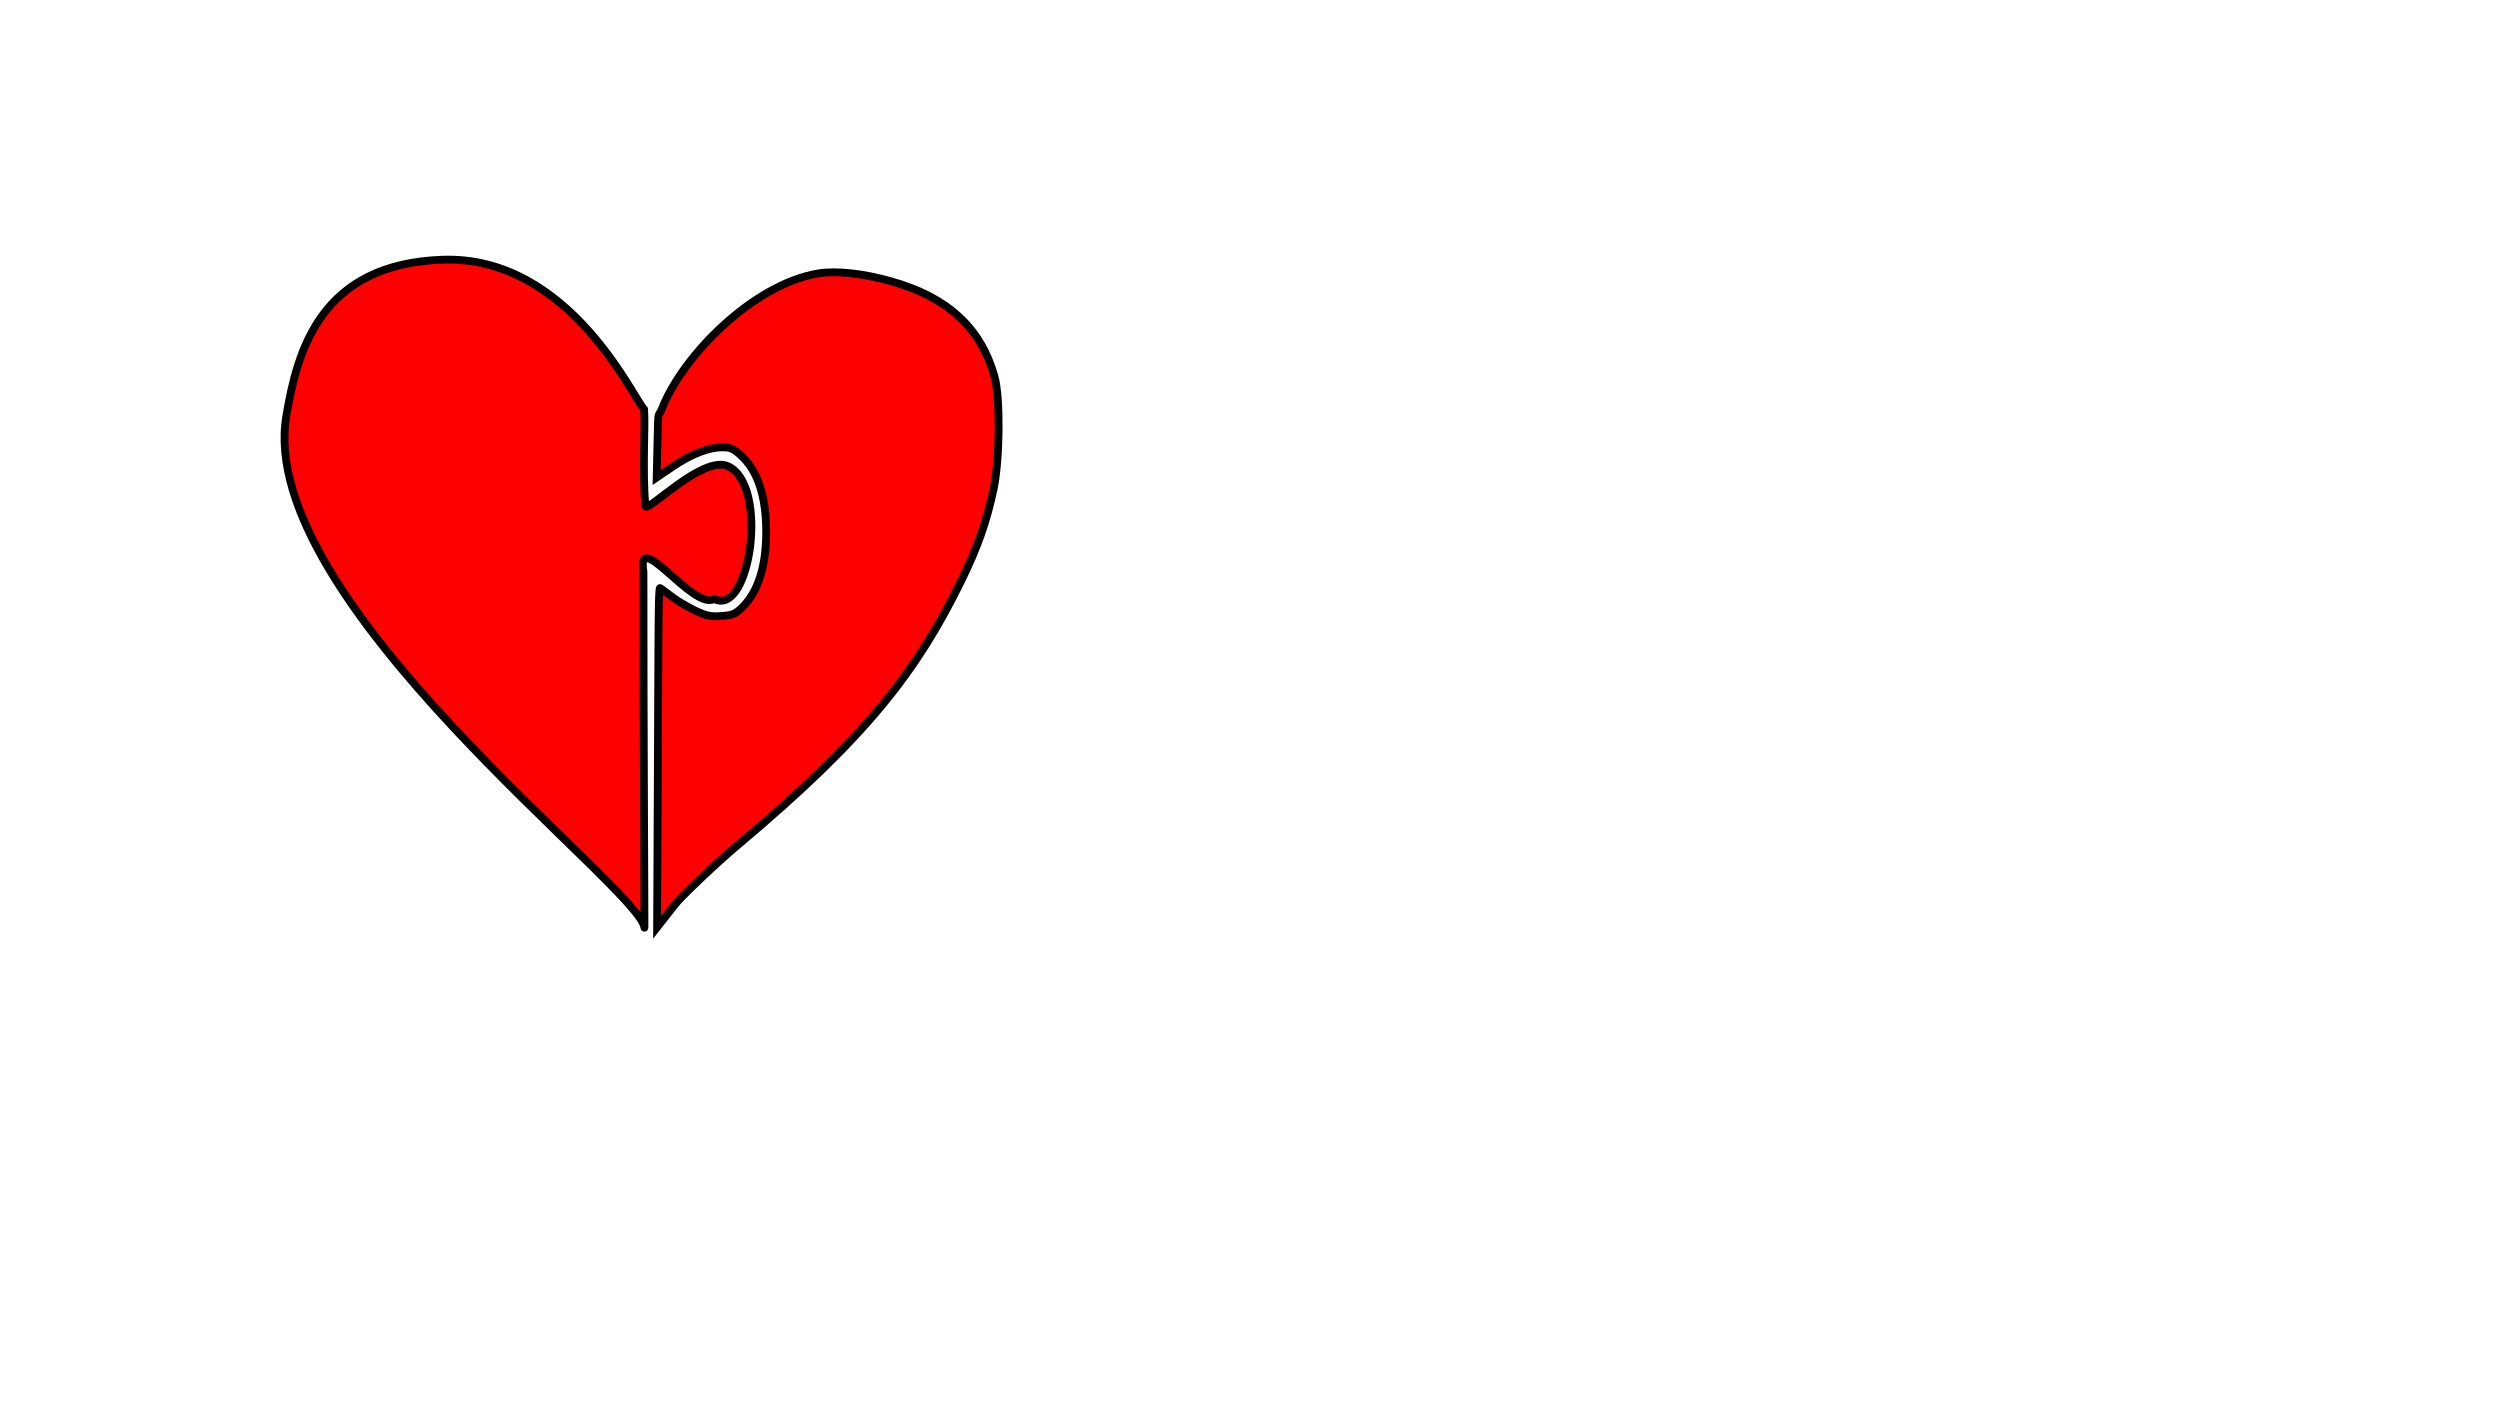
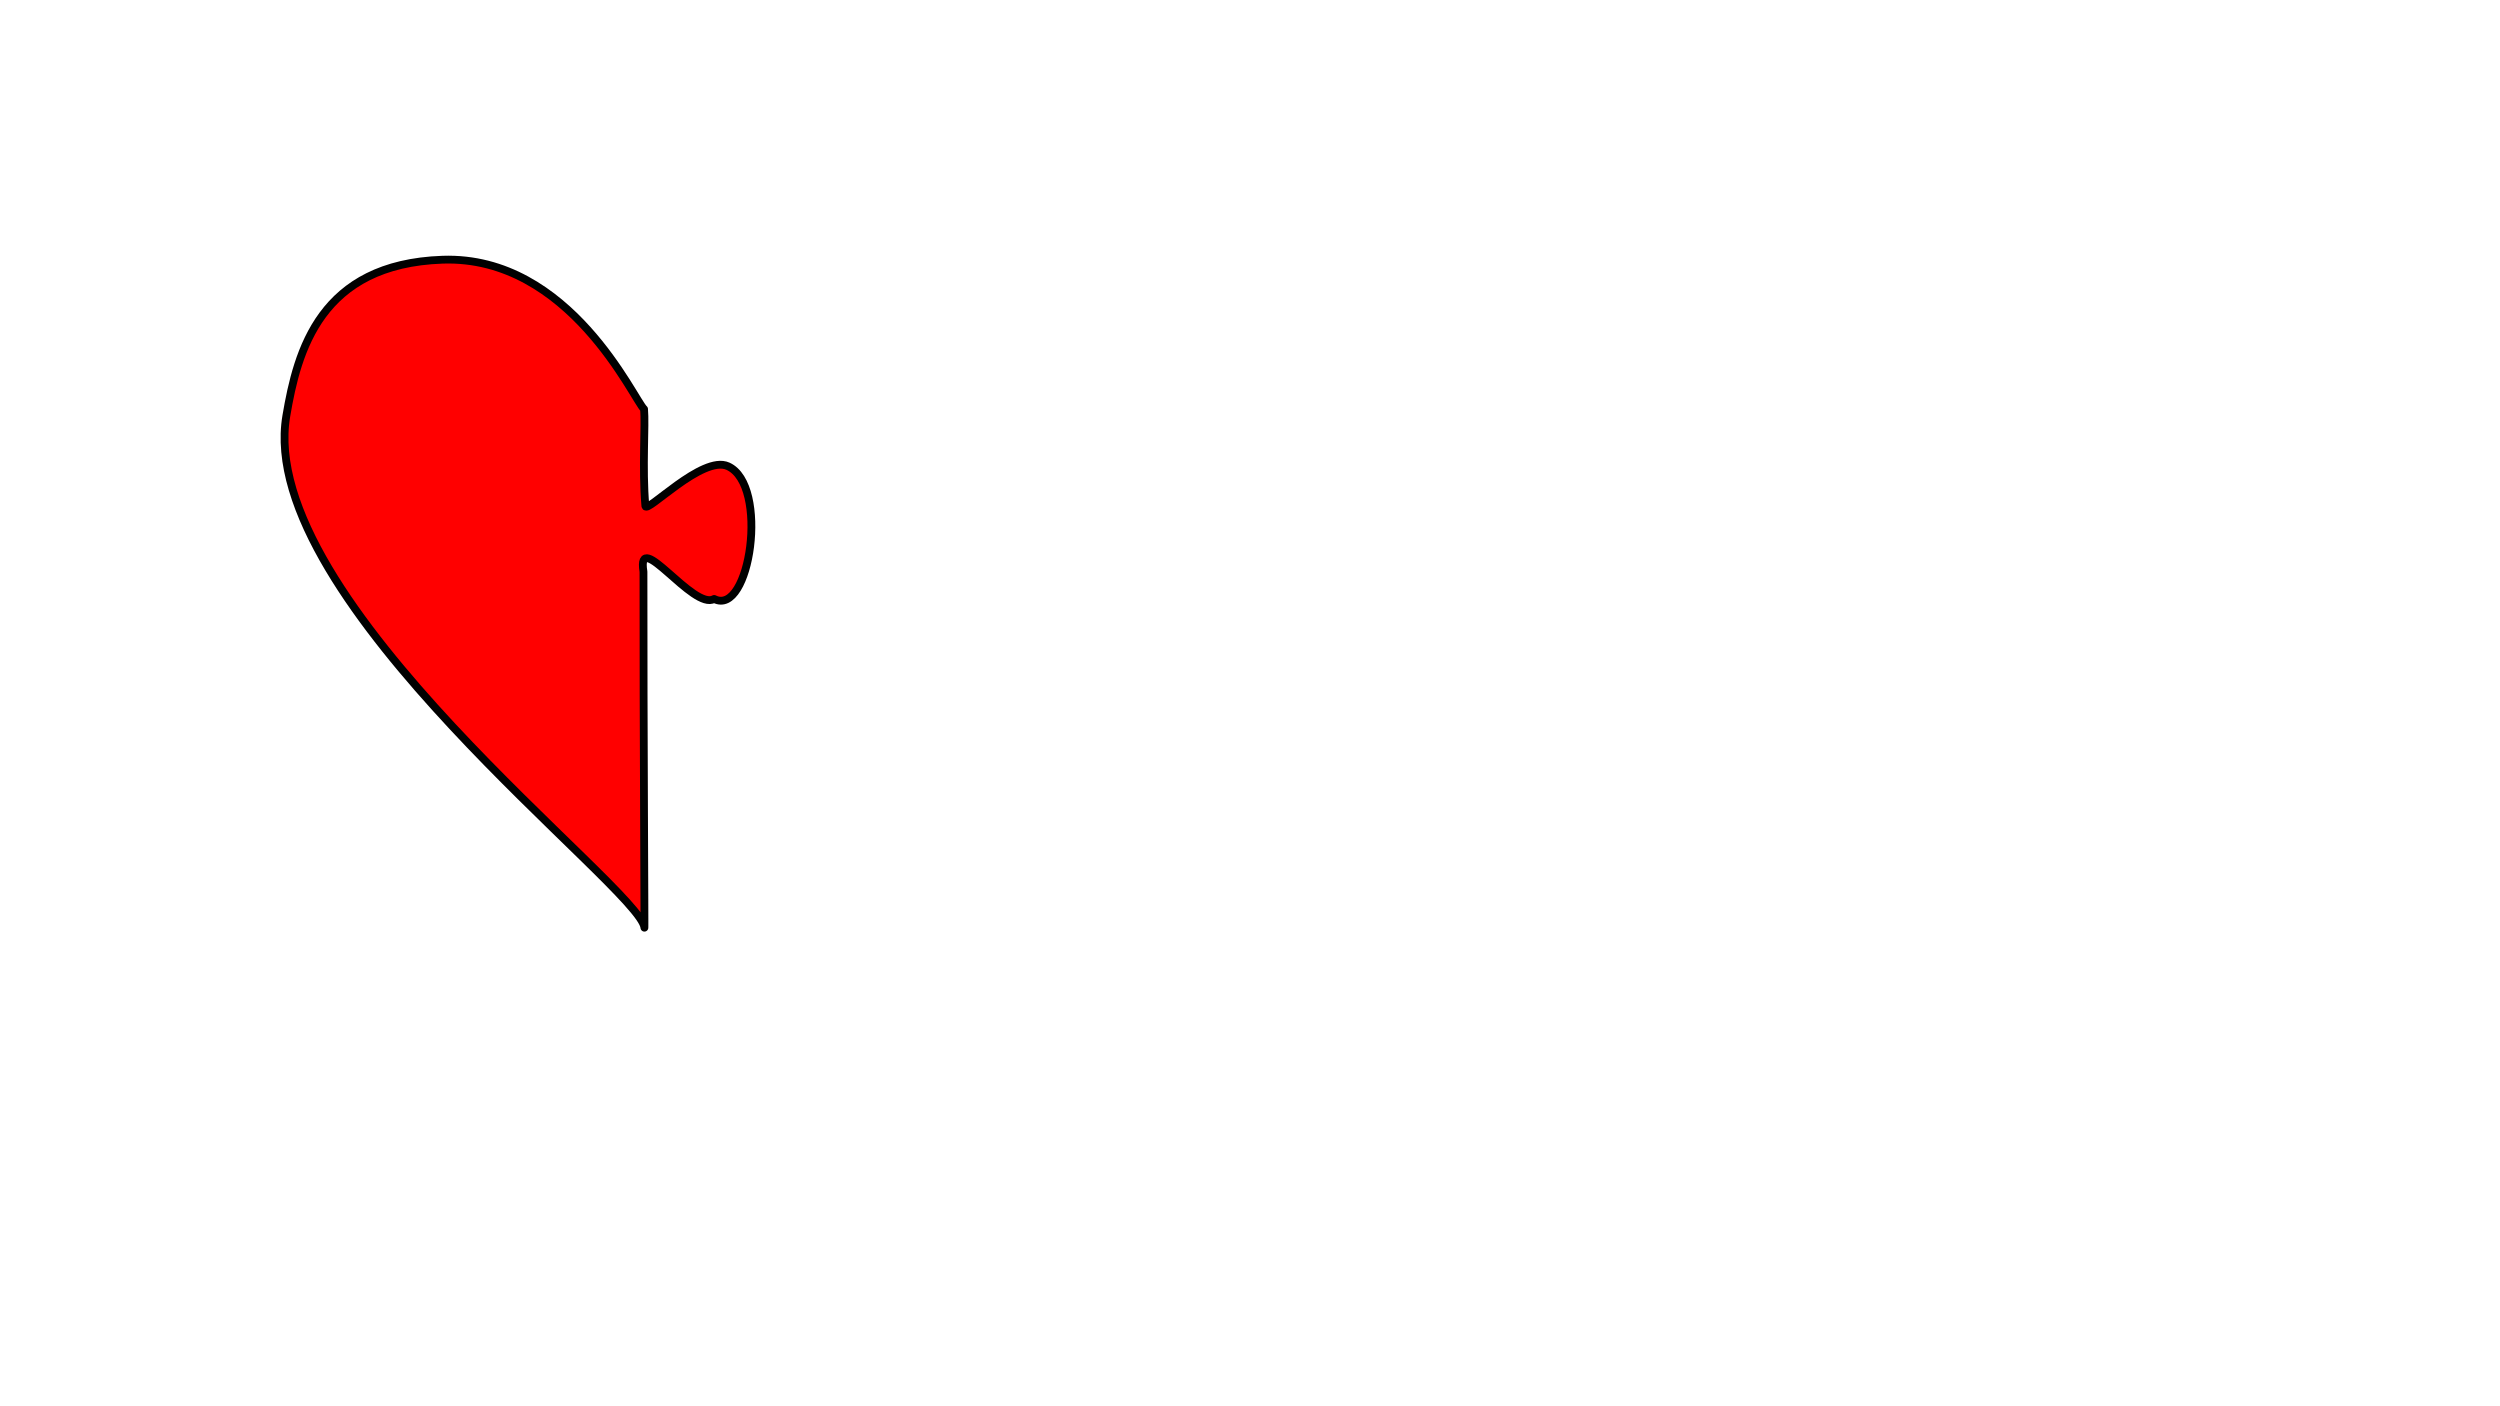
<svg xmlns="http://www.w3.org/2000/svg" xmlns:ns1="http://sodipodi.sourceforge.net/DTD/sodipodi-0.dtd" xmlns:ns2="http://www.inkscape.org/namespaces/inkscape" version="1.1" id="Frame_0" width="1280px" height="720px" ns1:docname="puzzle heart.svg" ns2:version="1.2.2 (732a01da63, 2022-12-09)">
  <defs id="defs13" />
  <ns1:namedview id="namedview11" pagecolor="#ffffff" bordercolor="#666666" borderopacity="1.0" ns2:showpageshadow="2" ns2:pageopacity="0.0" ns2:pagecheckerboard="0" ns2:deskcolor="#d1d1d1" showgrid="false" ns2:zoom="1.8371906" ns2:cx="327.67422" ns2:cy="303.72461" ns2:window-width="1600" ns2:window-height="837" ns2:window-x="-8" ns2:window-y="-8" ns2:window-maximized="1" ns2:current-layer="Frame_0" />
  <path id="S6" fill="#ff0000" fill-rule="evenodd" stroke="#000000" stroke-width="4" stroke-linecap="round" stroke-linejoin="round" d="m 329.454,292.725 c -0.05,80.984 0.641,184.131 0.478,182.244 -1.747,-20.149 -199.313,-167.408 -183.336,-262.001 5.653,-33.467 17.428,-77.862 80,-80 65.265,-2.229 98.097,72.01 103.163,76.475 0.767,8.502 -1.015,29.669 0.668,49.599 0.365,4.32 29.207,-26.275 42.296,-20.334 21.246,9.643 11.364,77.447 -7.087,67.948 -10.616,6.194 -39.889,-37.233 -36.182,-13.932 z" style="fill:#ff0000;fill-opacity:1" ns1:nodetypes="ccccccccc" />
-   <path style="fill:#ff0000;fill-opacity:1;stroke:#000000;stroke-width:4;stroke-opacity:1" d="m 336.866,382.926 c 0.278,-60.25 0.209,-82.387 1.096,-81.845 0.669,0.409 3.435,2.444 6.148,4.521 2.712,2.078 8.037,5.239 11.833,7.025 5.864,2.759 7.885,3.176 13.437,2.775 5.629,-0.407 7.078,-0.994 10.456,-4.237 8.243,-7.914 12.46,-21.057 12.46,-38.833 0,-18.288 -4.357,-31.407 -13.036,-39.248 -3.765,-3.401 -5.255,-4.04 -9.428,-4.04 -7.07,0 -15.912,3.437 -25.394,9.87 l -8.215,5.574 0.45,-19.503 c 0.39,-16.89 0.231,-10.534 2.339,-15.892 10.675,-27.143 46.491,-63.362 79.642,-69.047 9.336,-1.601 23.087,-0.13 37.824,4.045 28.828,8.168 45.779,23.849 52.736,48.788 3.029,10.856 2.728,42.511 -0.548,57.807 -3.585,16.737 -8.198,29.763 -16.592,46.85 -22.085,44.957 -47.2,78.874 -114.594,135.349 -10.548,8.839 -28.627,26.106 -31.741,30.065 l -9.297,11.816 z" id="path1126" ns1:nodetypes="sssssssssscsssssccsscs" />
</svg>